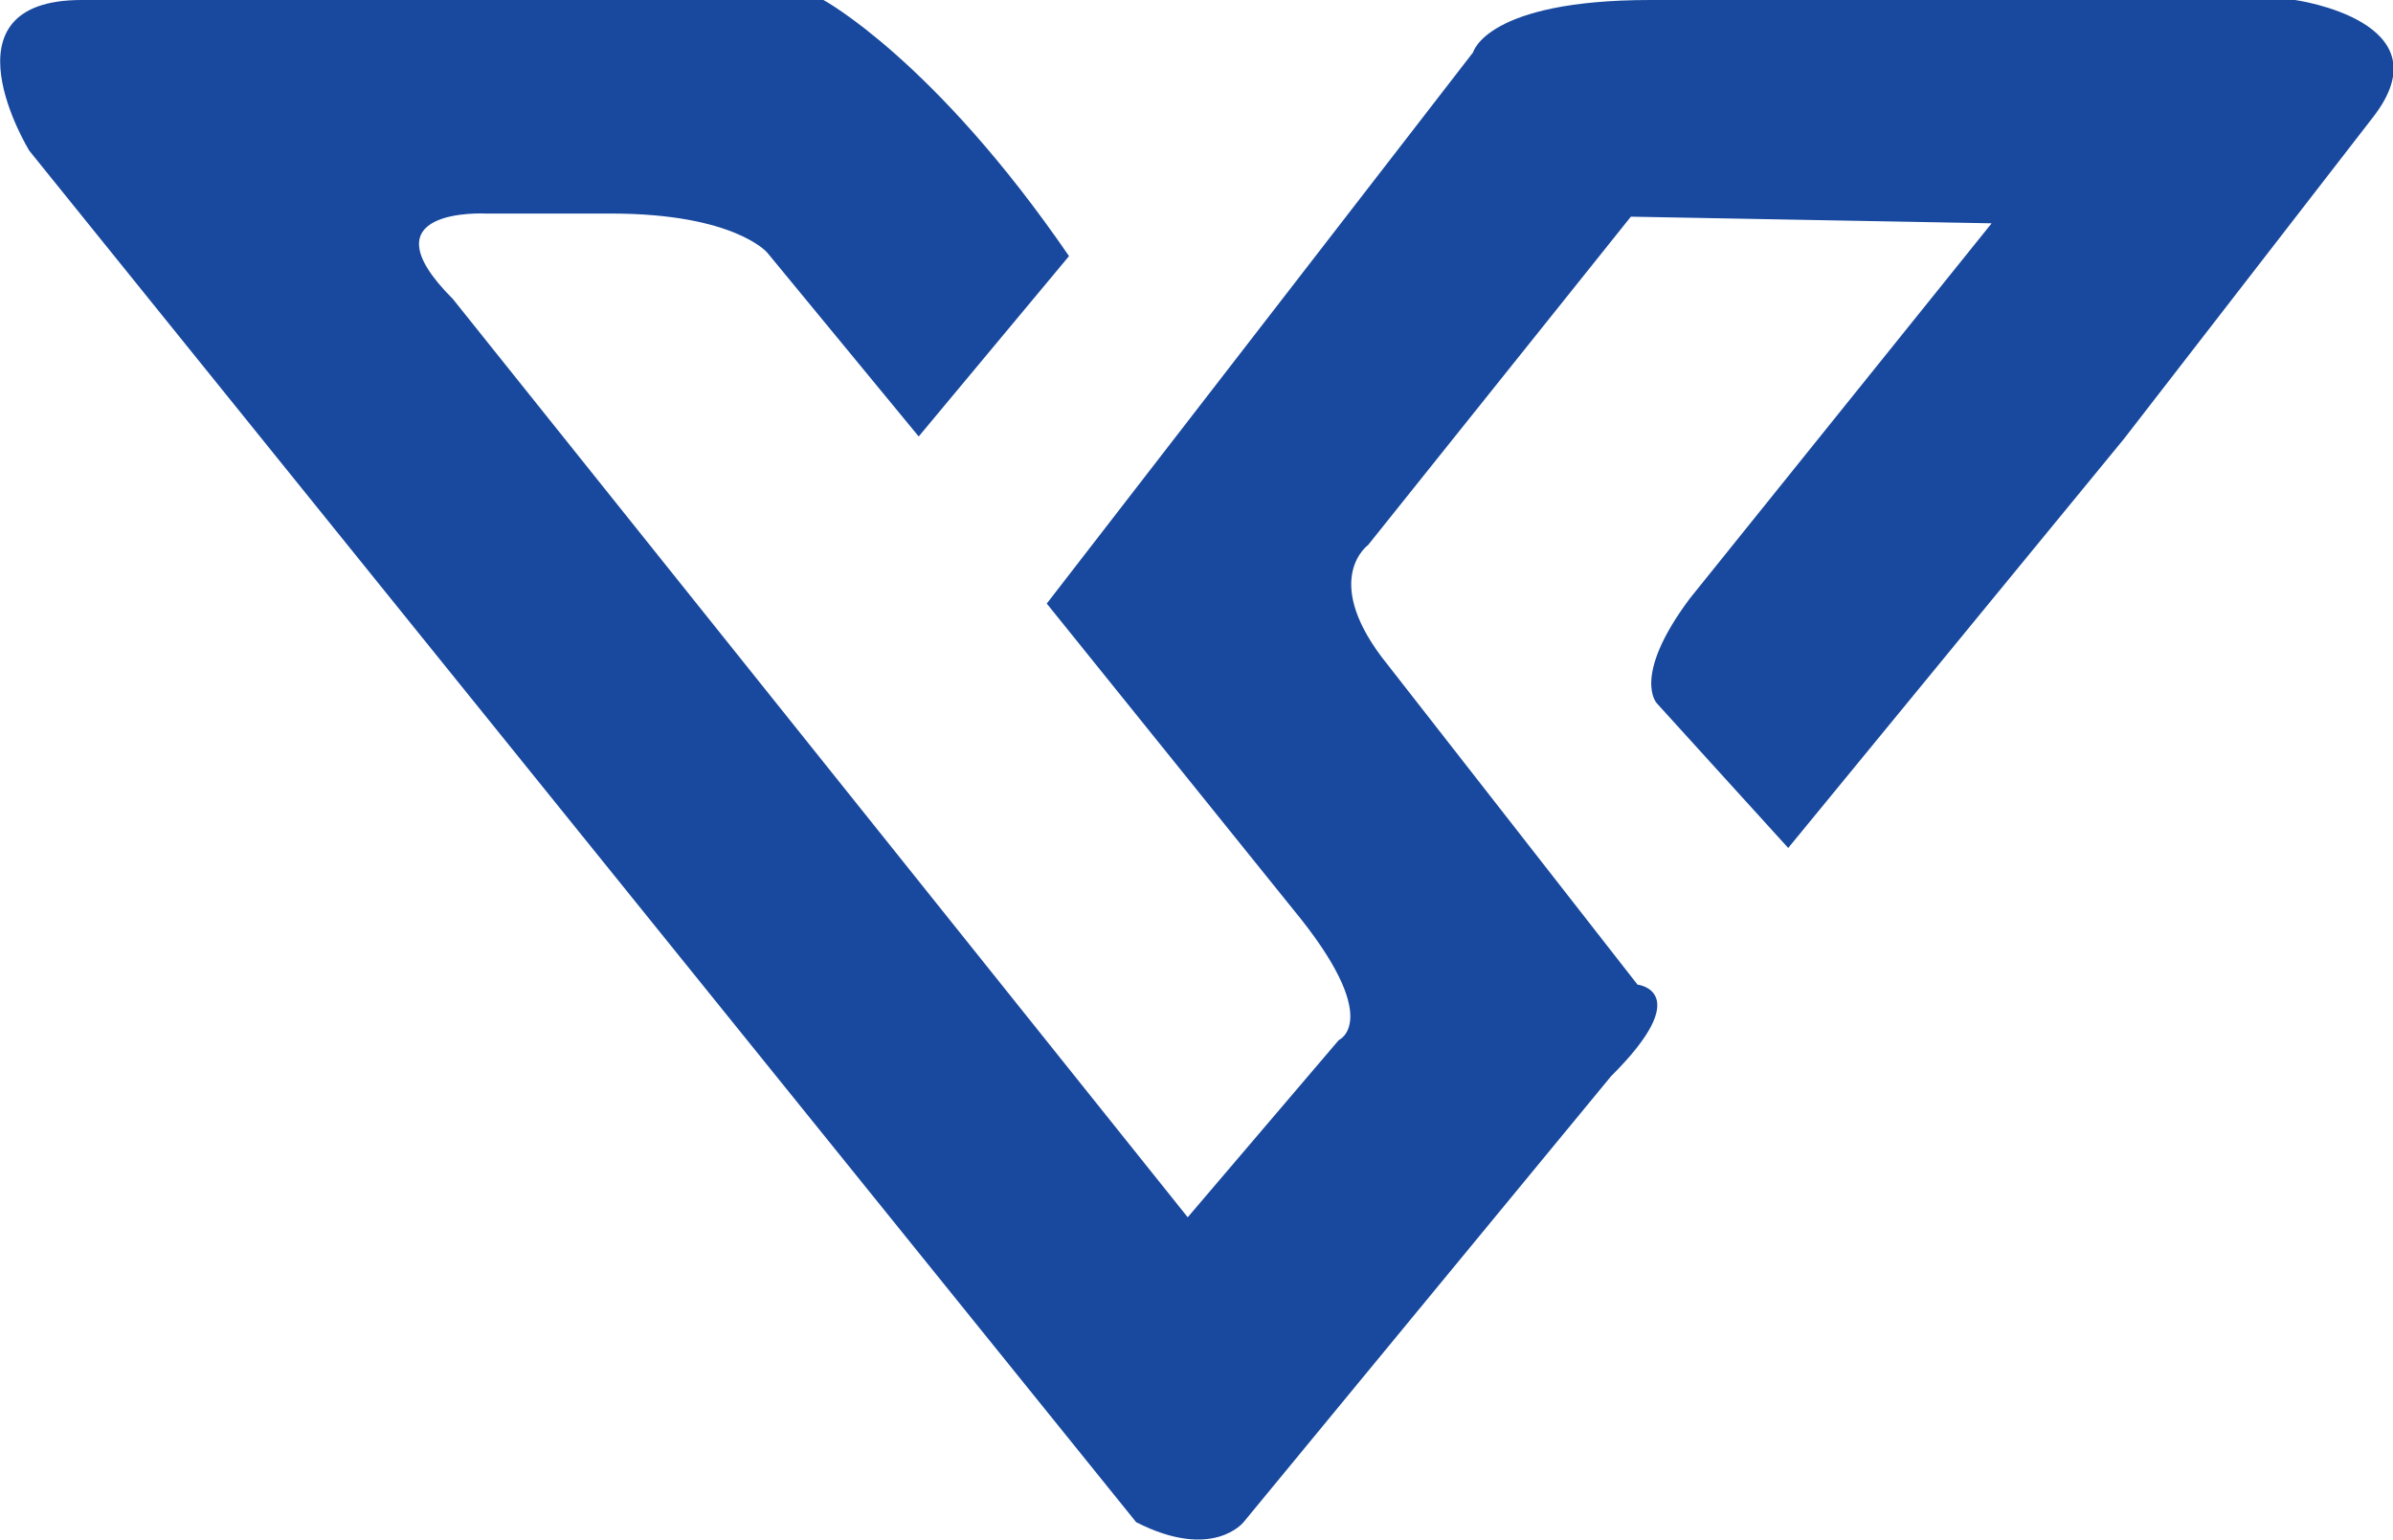
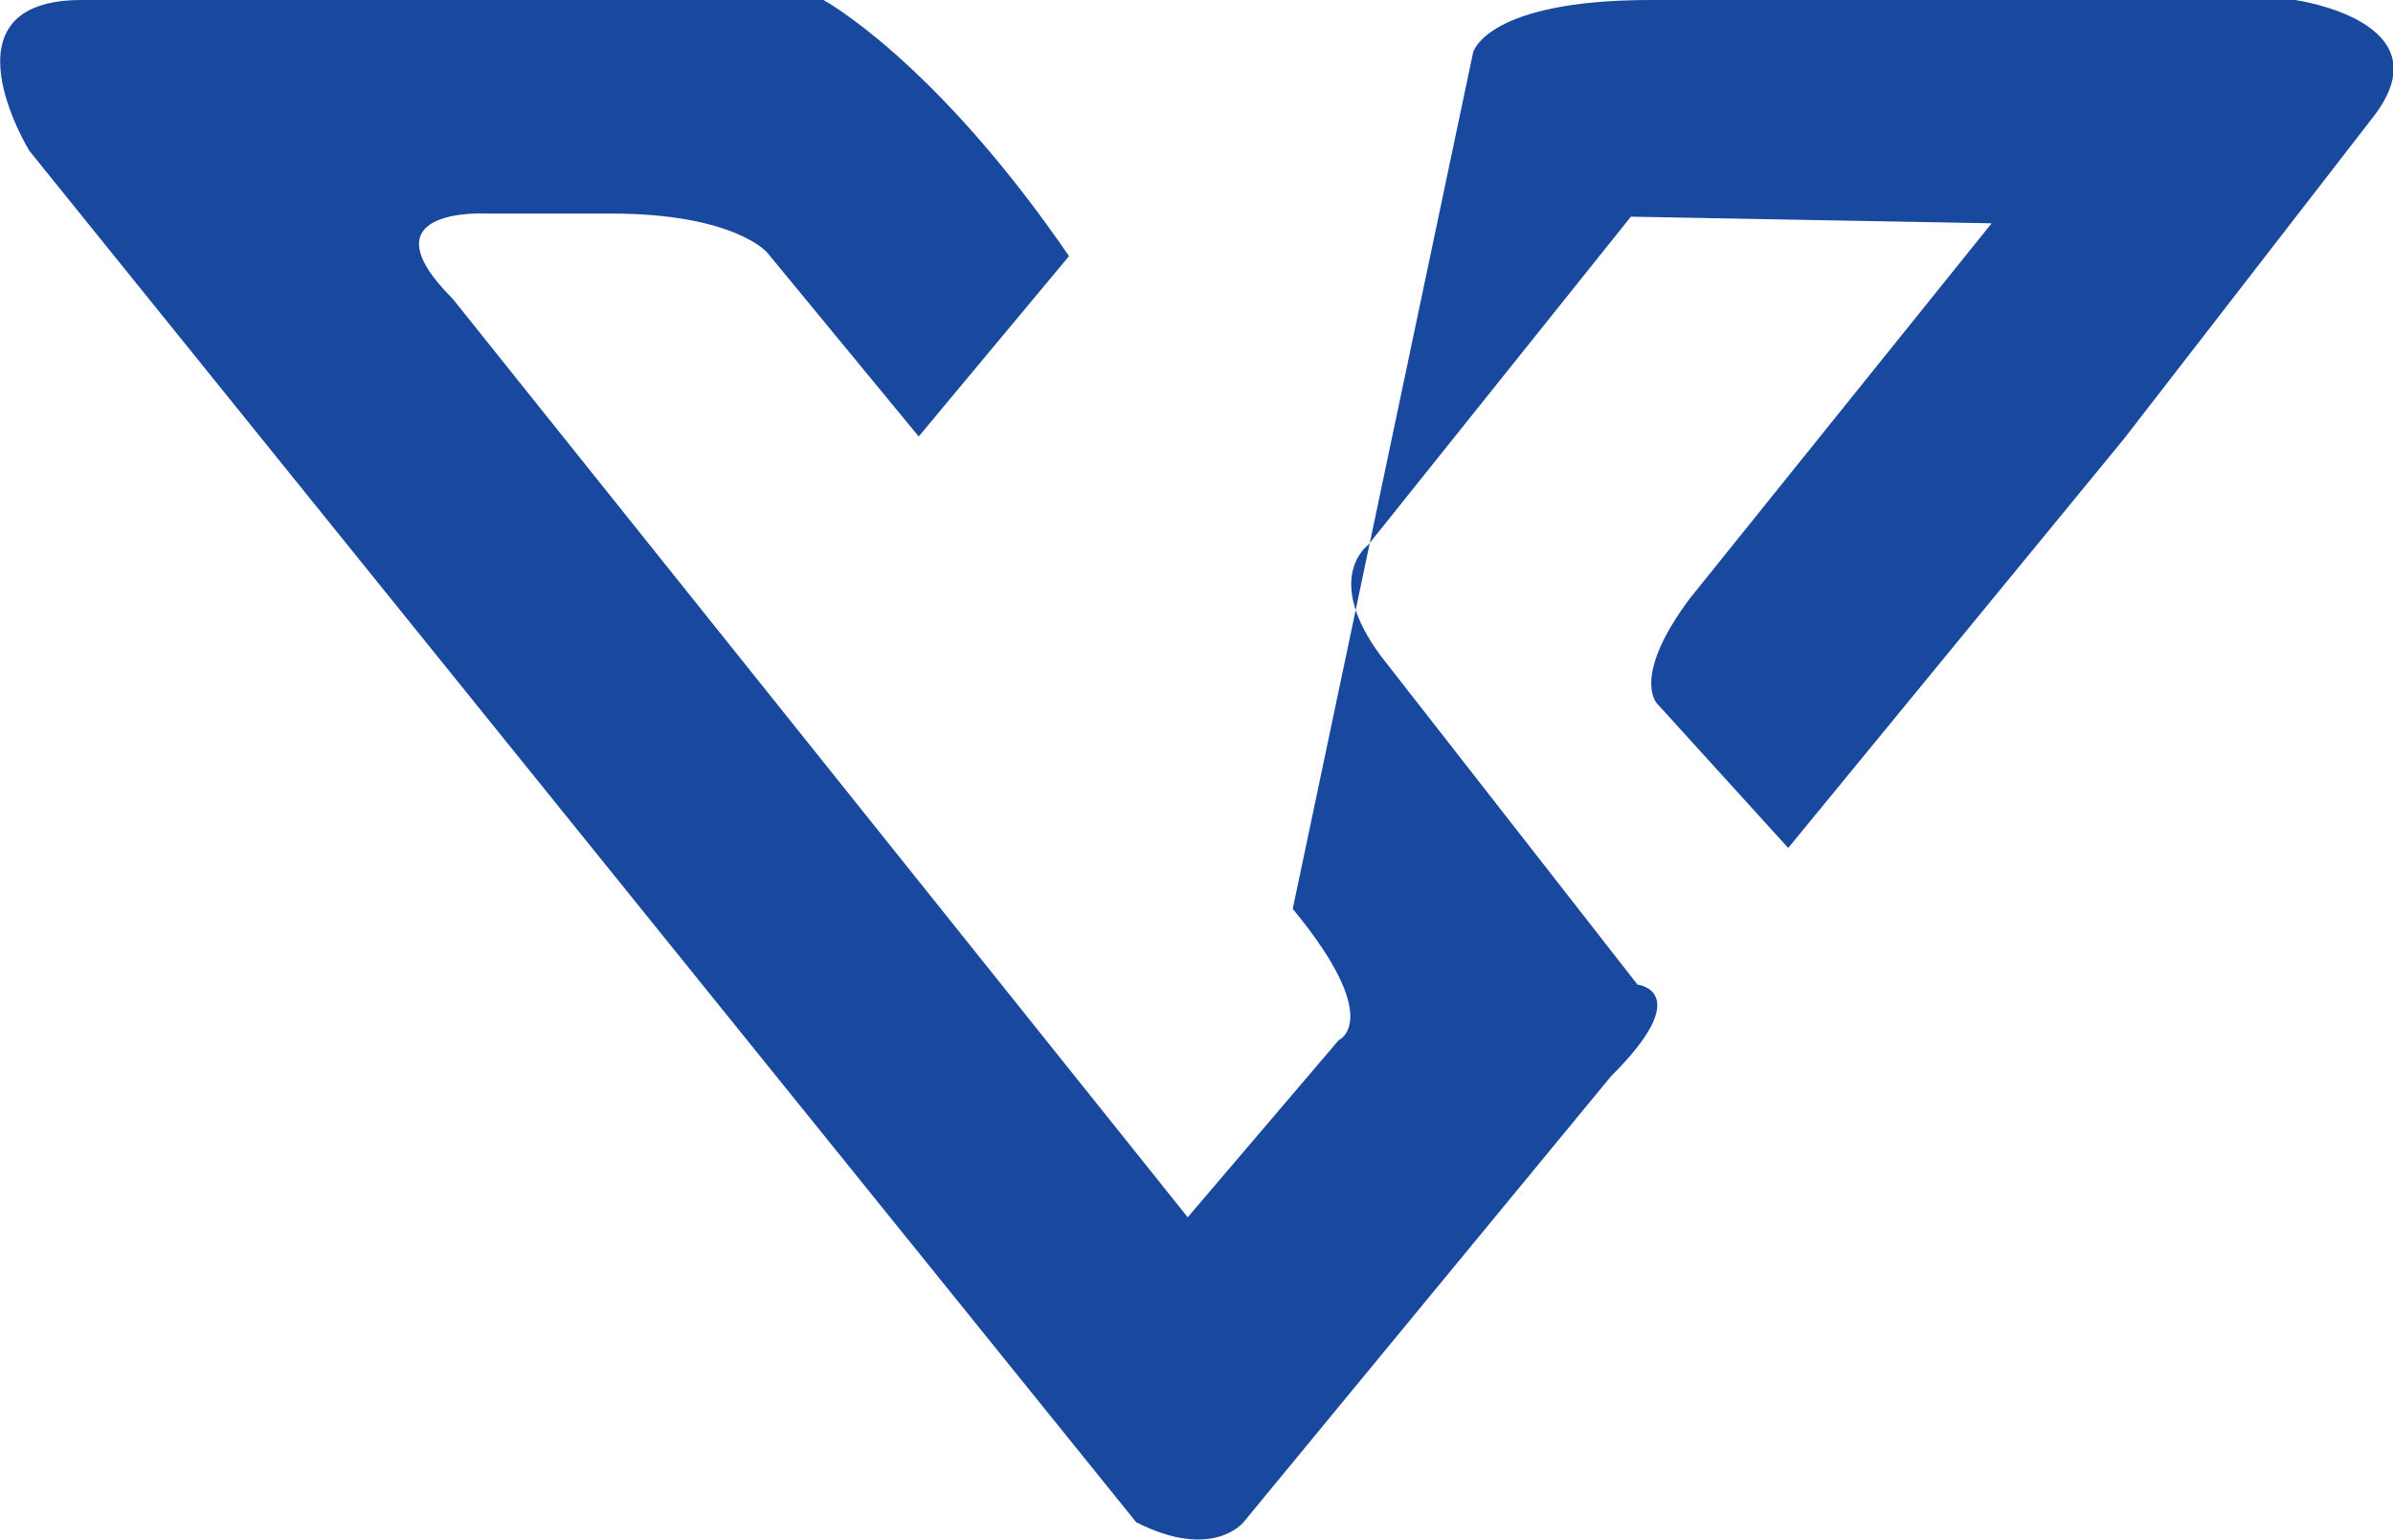
<svg xmlns="http://www.w3.org/2000/svg" id="Layer_1" data-name="Layer 1" viewBox="0 0 61.29 39.45">
  <defs>
    <style>.cls-1{fill:#18499e;}</style>
  </defs>
-   <path class="cls-1" d="M32.88,31.46,29,26.75s-.84-1-4-1H21.79s-3.2-.17-.84,2.19L39.77,51.46l3.87-4.54s1.18-.5-1.18-3.36l-6.3-7.82L47.08,21.62s.34-1.34,4.54-1.34H68.13s3.91.54,2,3l-6.38,8.24L55.15,42l-3.36-3.7s-.67-.67.84-2.69L60.36,26l-9.24-.17-6.73,8.41s-1.17.84.34,2.86l6.56,8.4s1.51.17-.68,2.35L41.2,59.27s-.79,1-2.75,0L10.1,24.14s-2.37-3.86,1.34-3.86h19s2.84,1.53,6.29,6.56Z" transform="translate(-9.35 -20.28)" />
+   <path class="cls-1" d="M32.88,31.46,29,26.75s-.84-1-4-1H21.79s-3.2-.17-.84,2.19L39.77,51.46l3.87-4.54s1.18-.5-1.18-3.36L47.08,21.62s.34-1.34,4.54-1.34H68.13s3.91.54,2,3l-6.38,8.24L55.15,42l-3.36-3.7s-.67-.67.84-2.69L60.36,26l-9.24-.17-6.73,8.41s-1.17.84.34,2.86l6.56,8.4s1.51.17-.68,2.35L41.2,59.27s-.79,1-2.75,0L10.1,24.14s-2.37-3.86,1.34-3.86h19s2.84,1.53,6.29,6.56Z" transform="translate(-9.35 -20.28)" />
</svg>